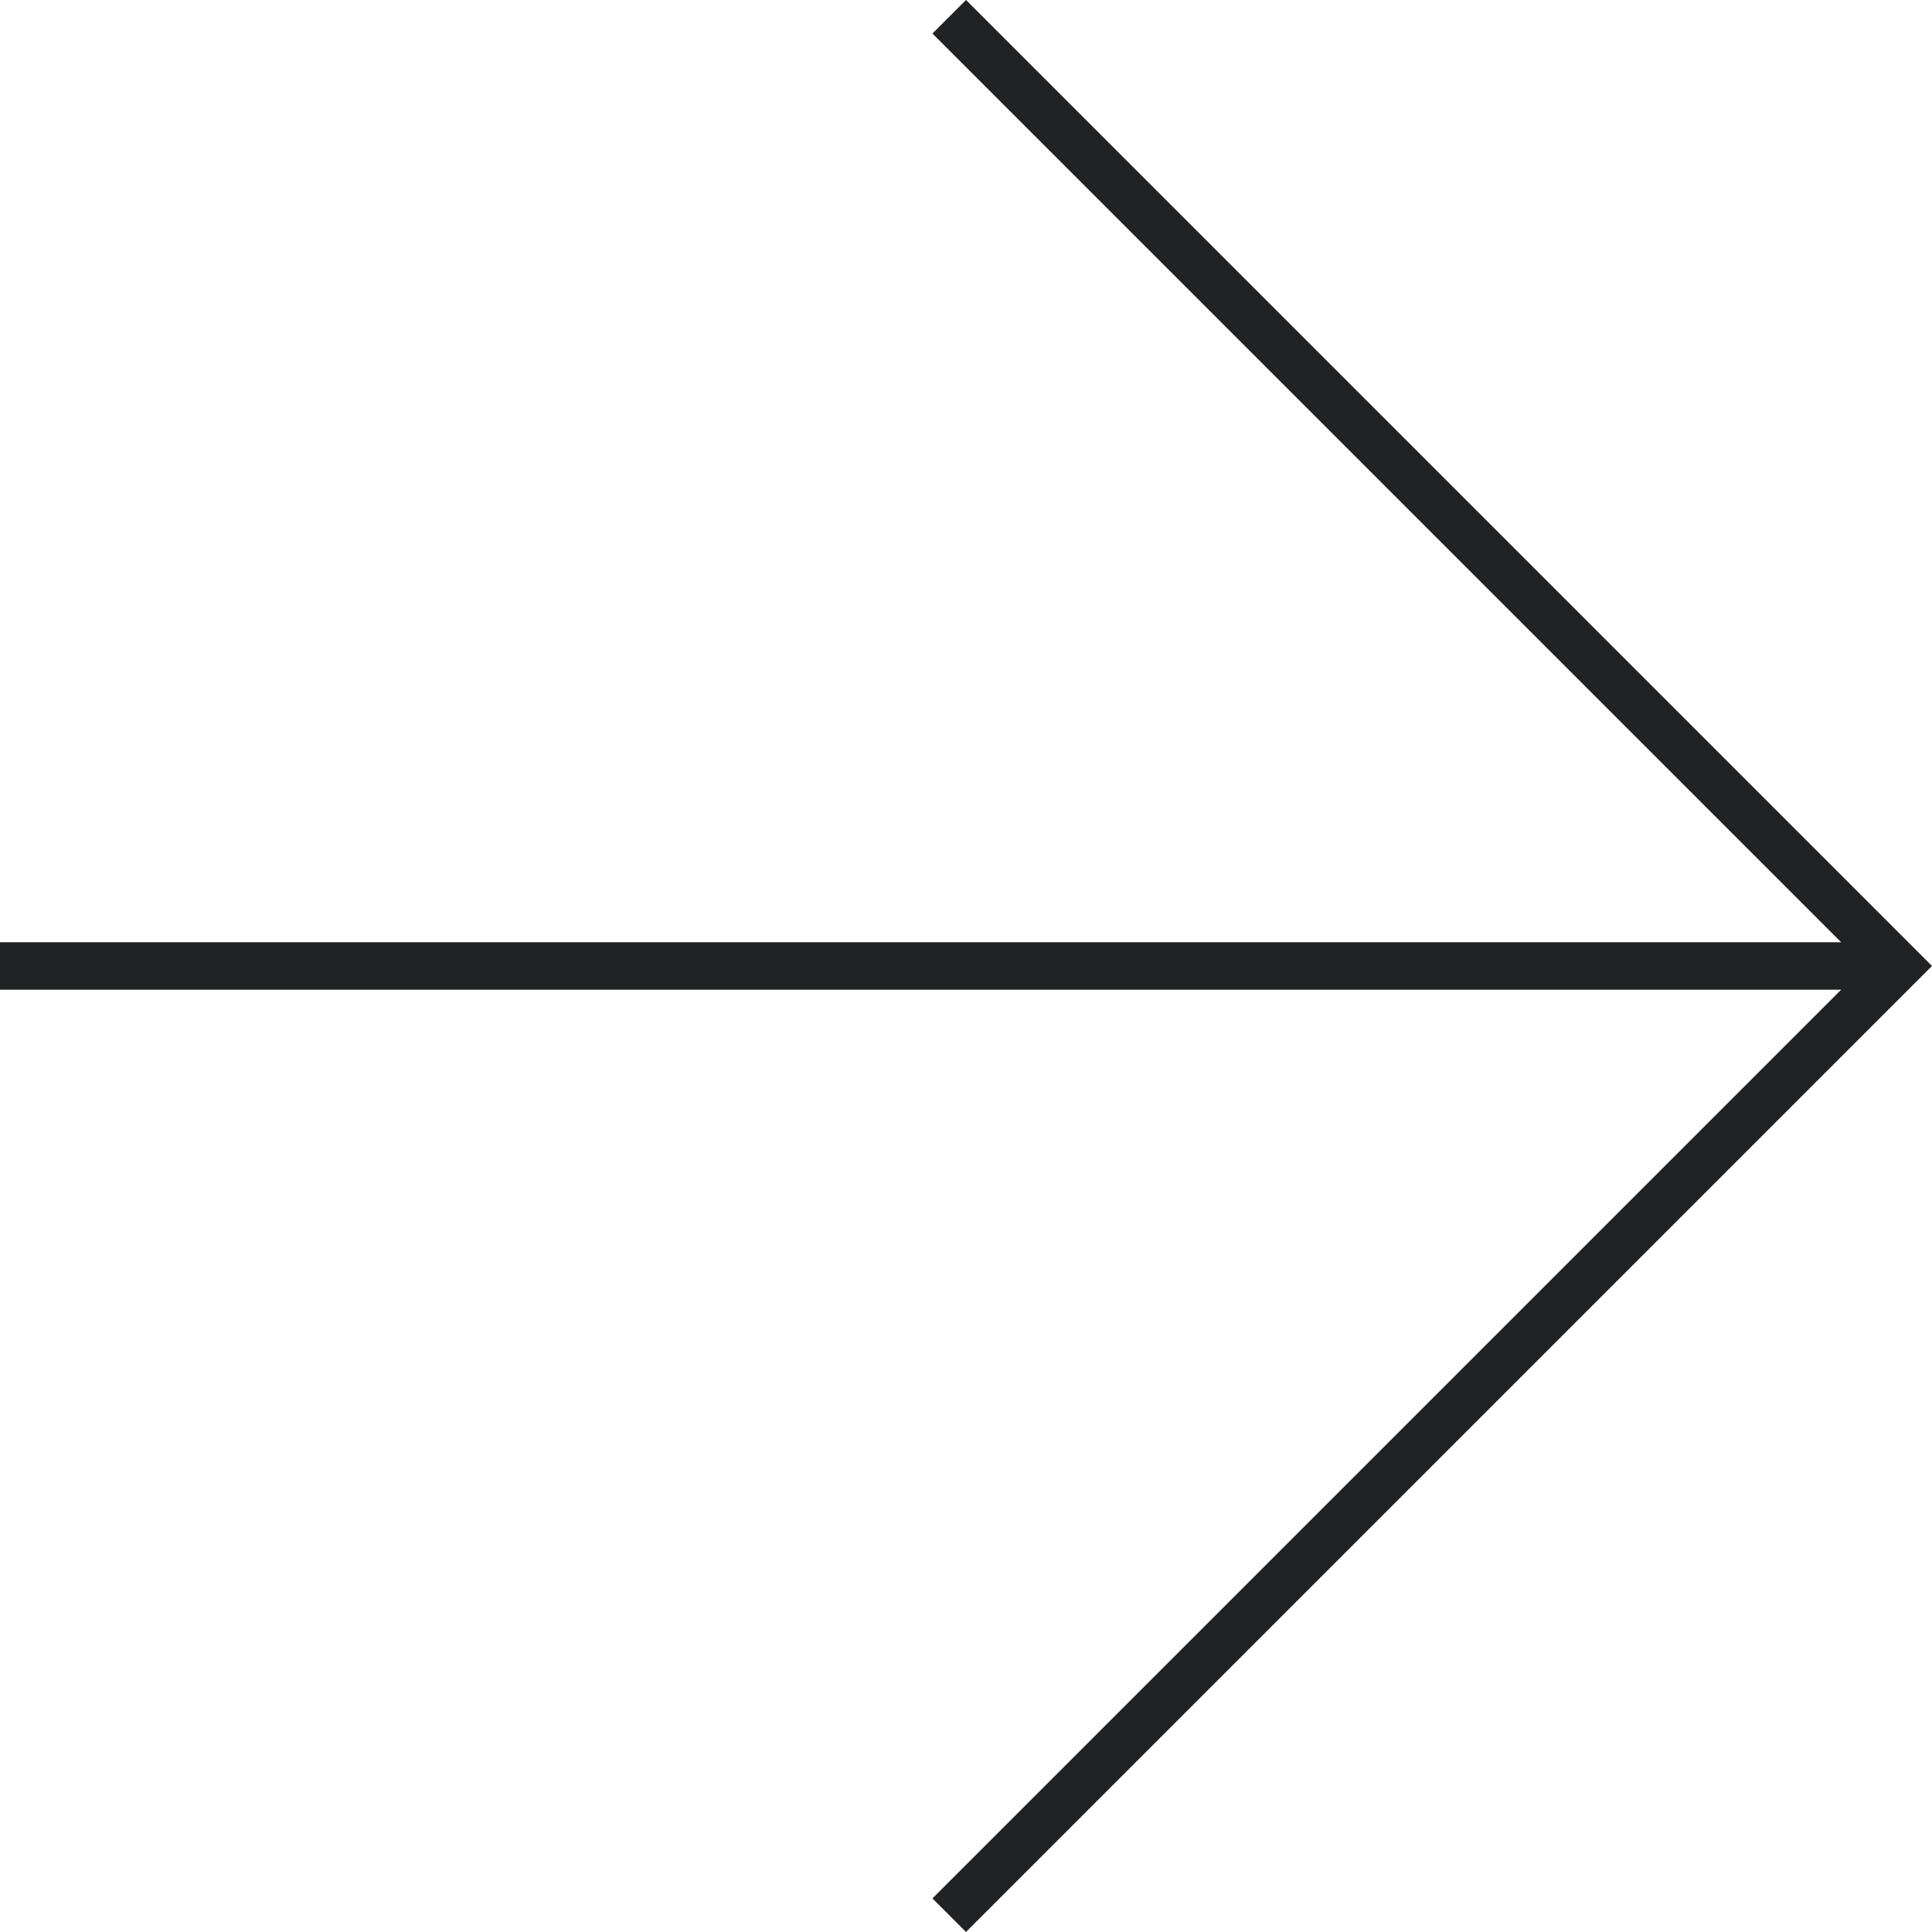
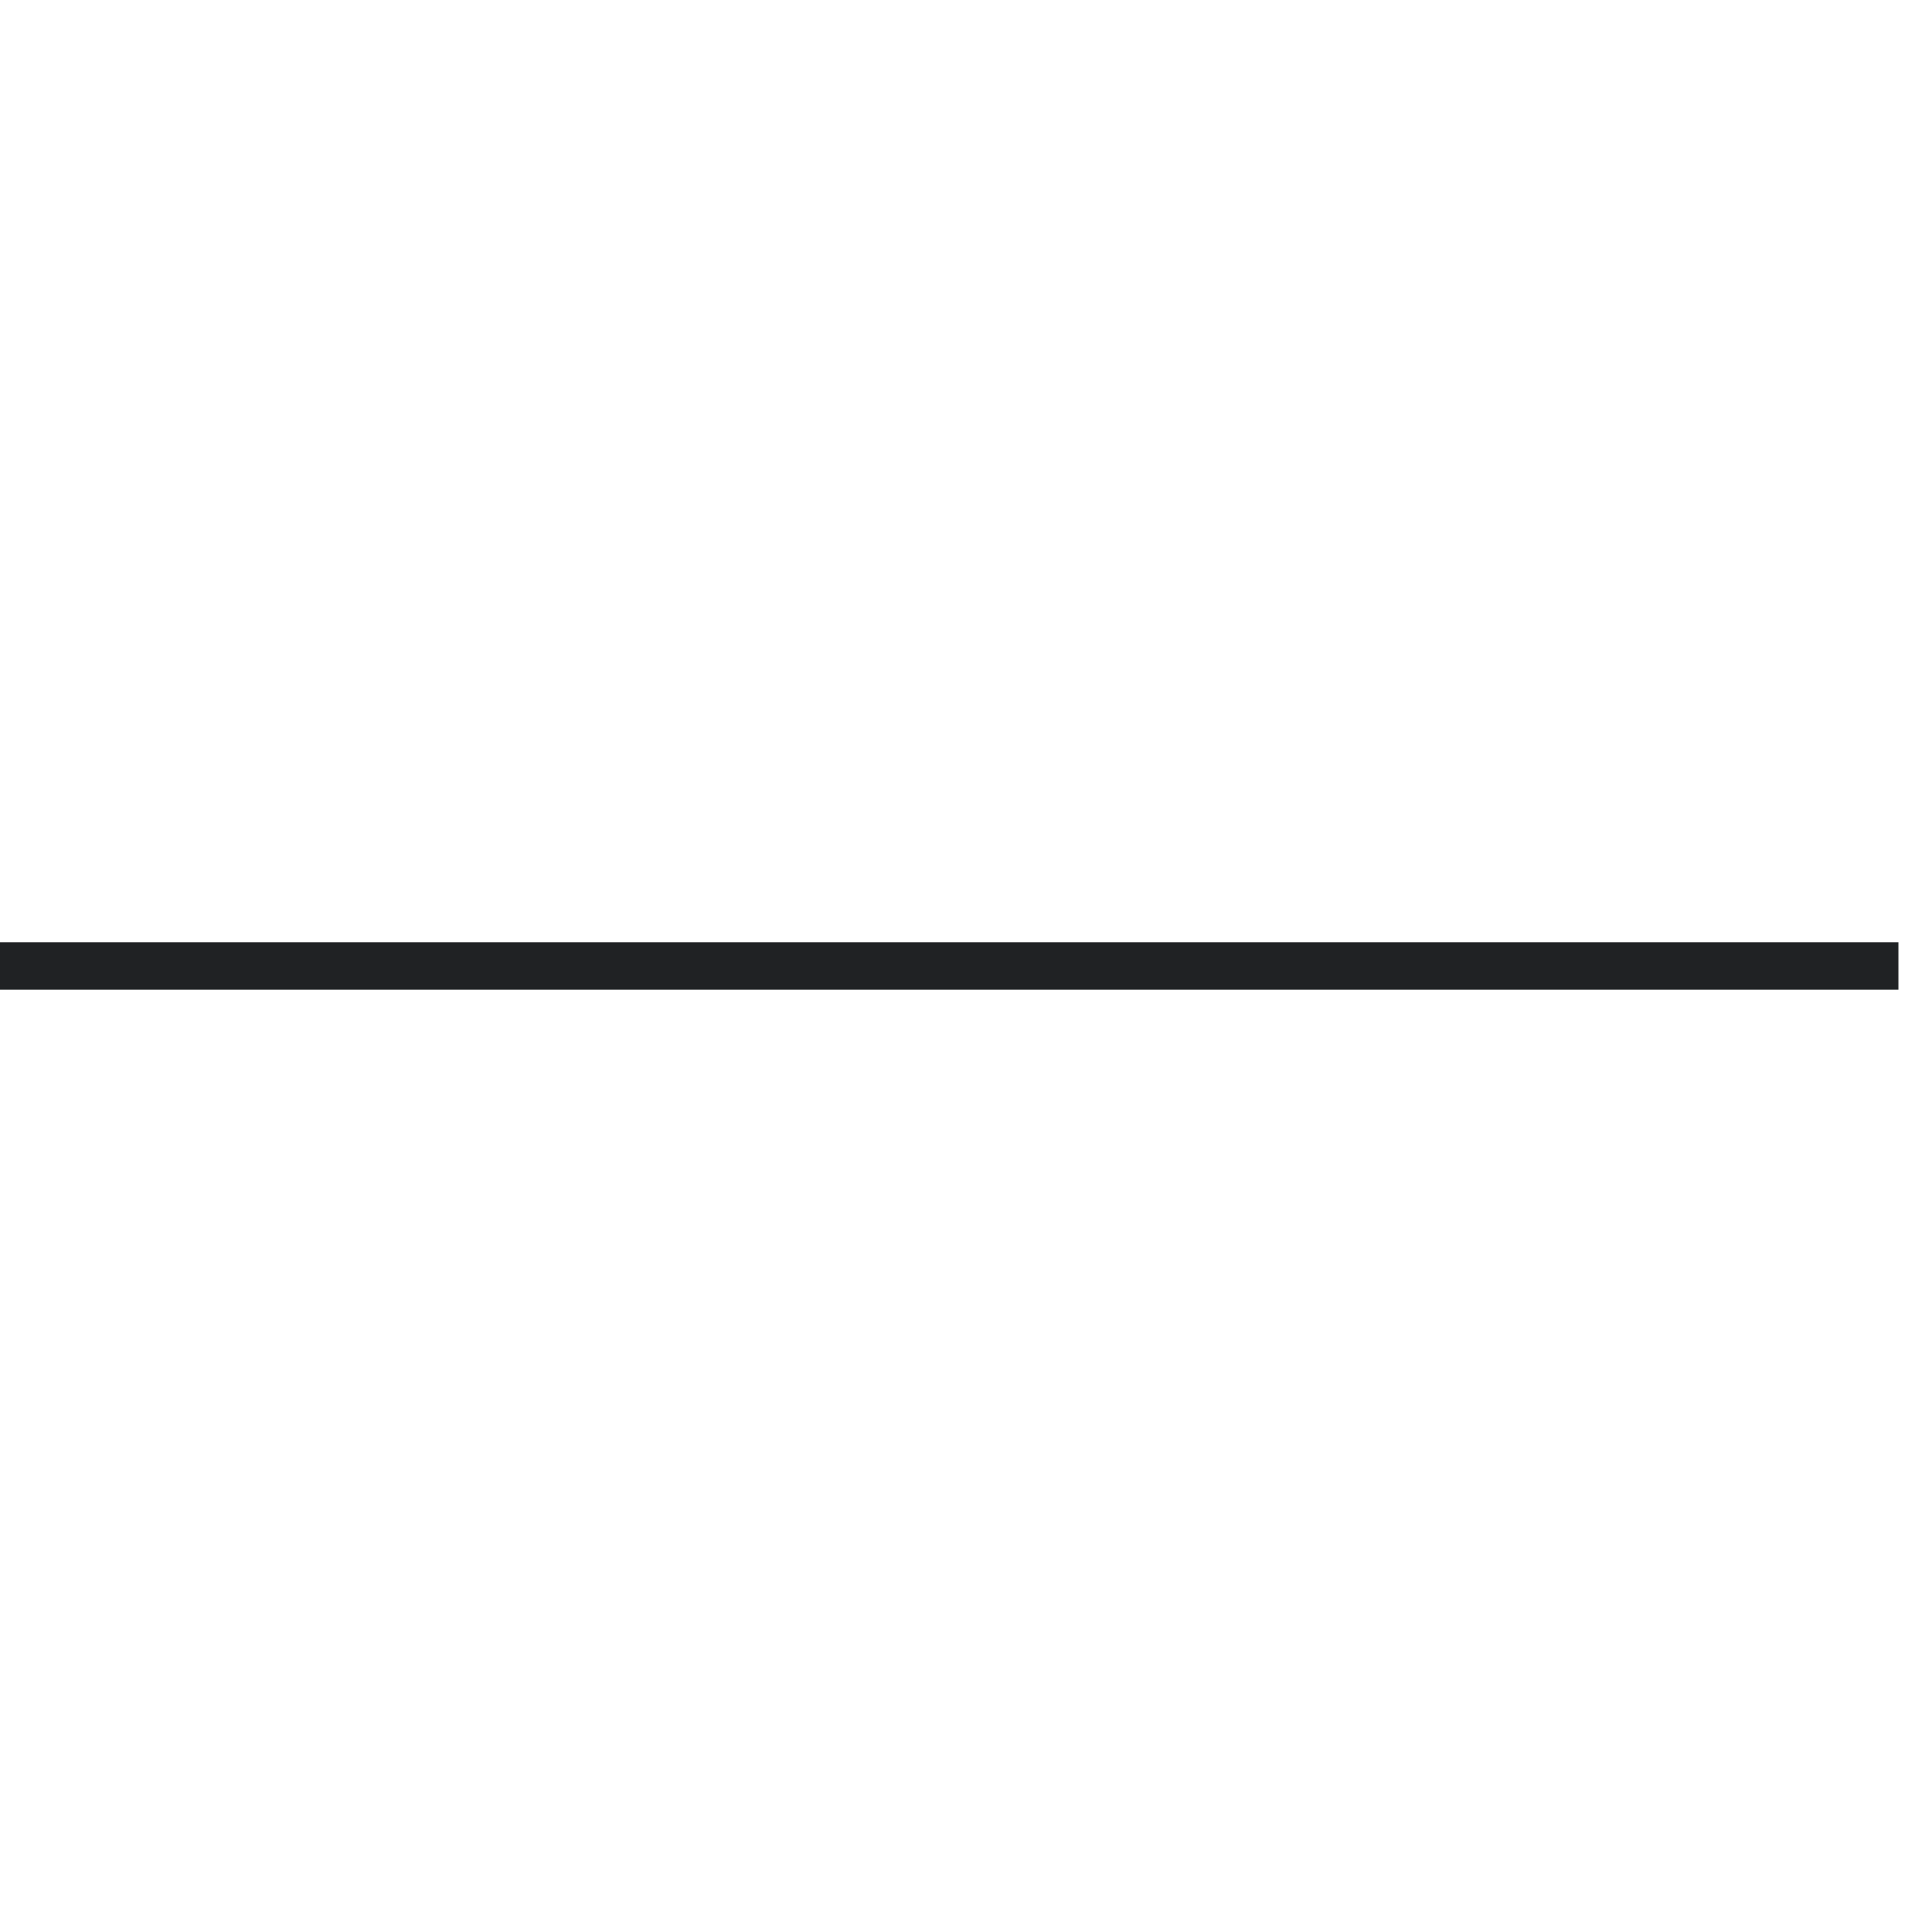
<svg xmlns="http://www.w3.org/2000/svg" width="40.707" height="40.707" viewBox="0 0 40.707 40.707">
  <g id="_" data-name="→" transform="translate(-7185.191 427.273) rotate(-90)">
-     <path id="パス_53" data-name="パス 53" d="M0,0,20,20,0,40" transform="translate(426.92 7205.191) rotate(90)" fill="none" stroke="#202224" stroke-width="1" />
    <line id="線_1" data-name="線 1" x1="40" transform="translate(406.92 7185.191) rotate(90)" fill="none" stroke="#202224" stroke-width="1" />
  </g>
</svg>